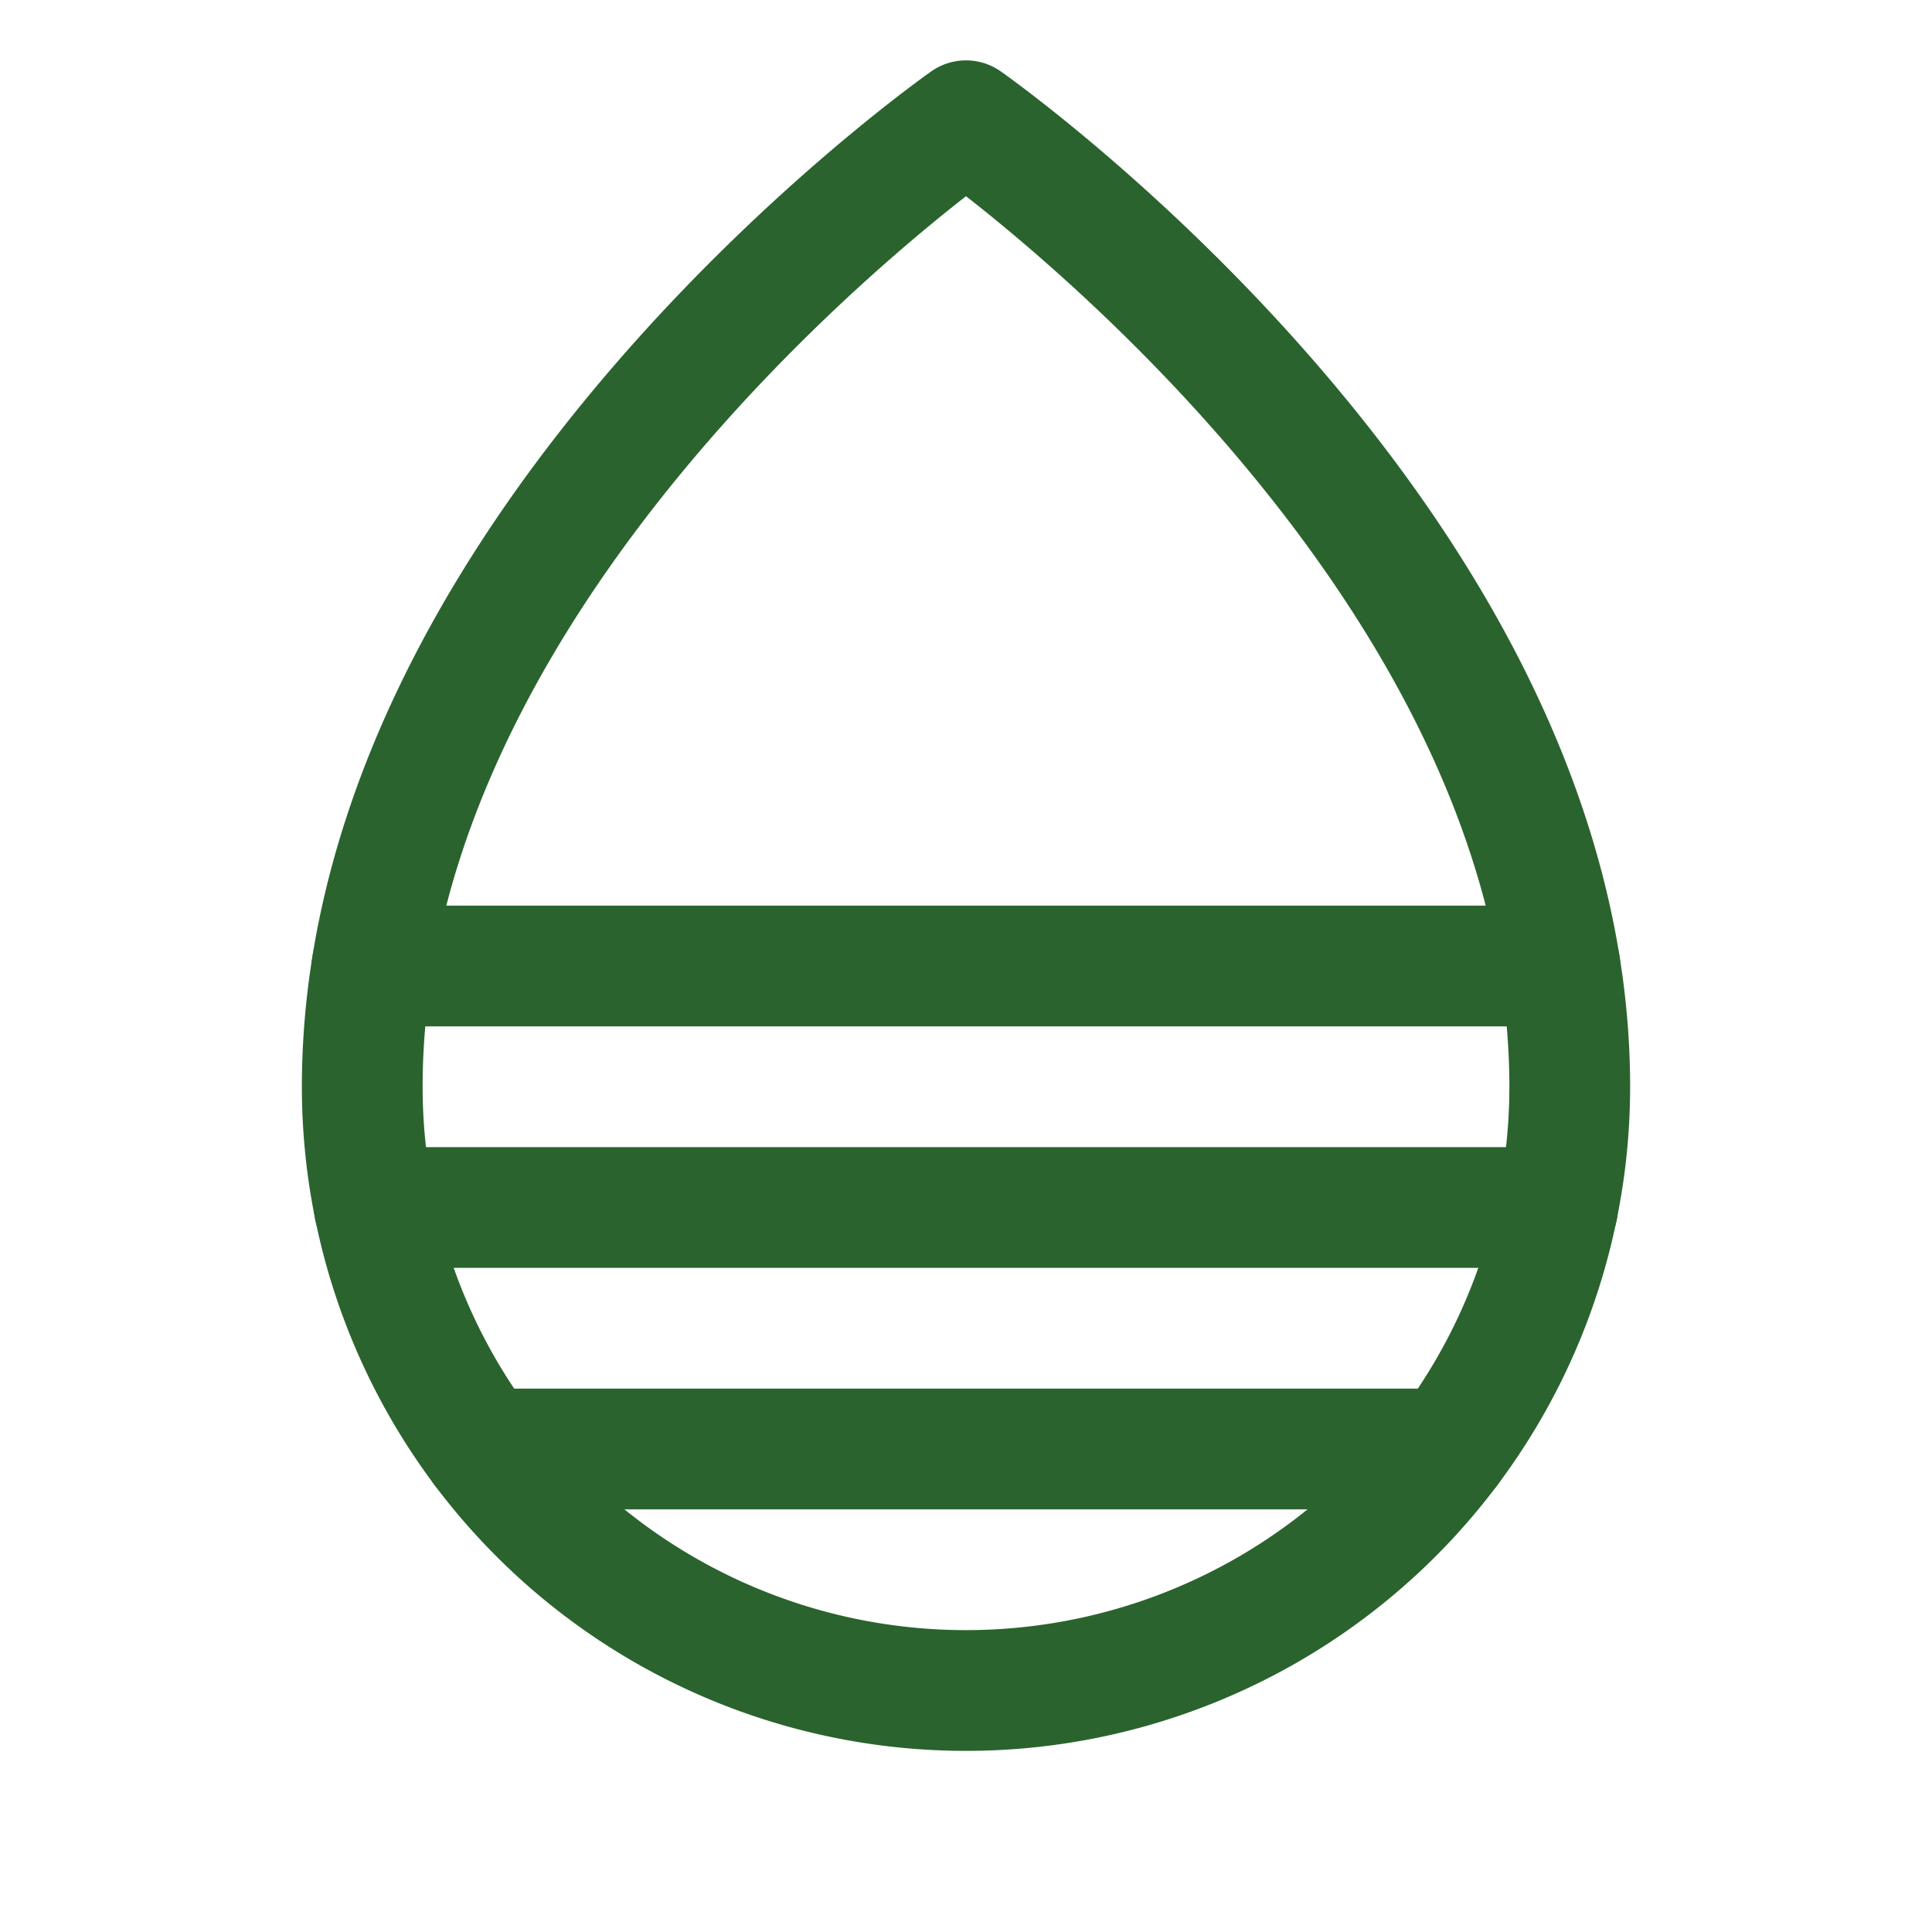
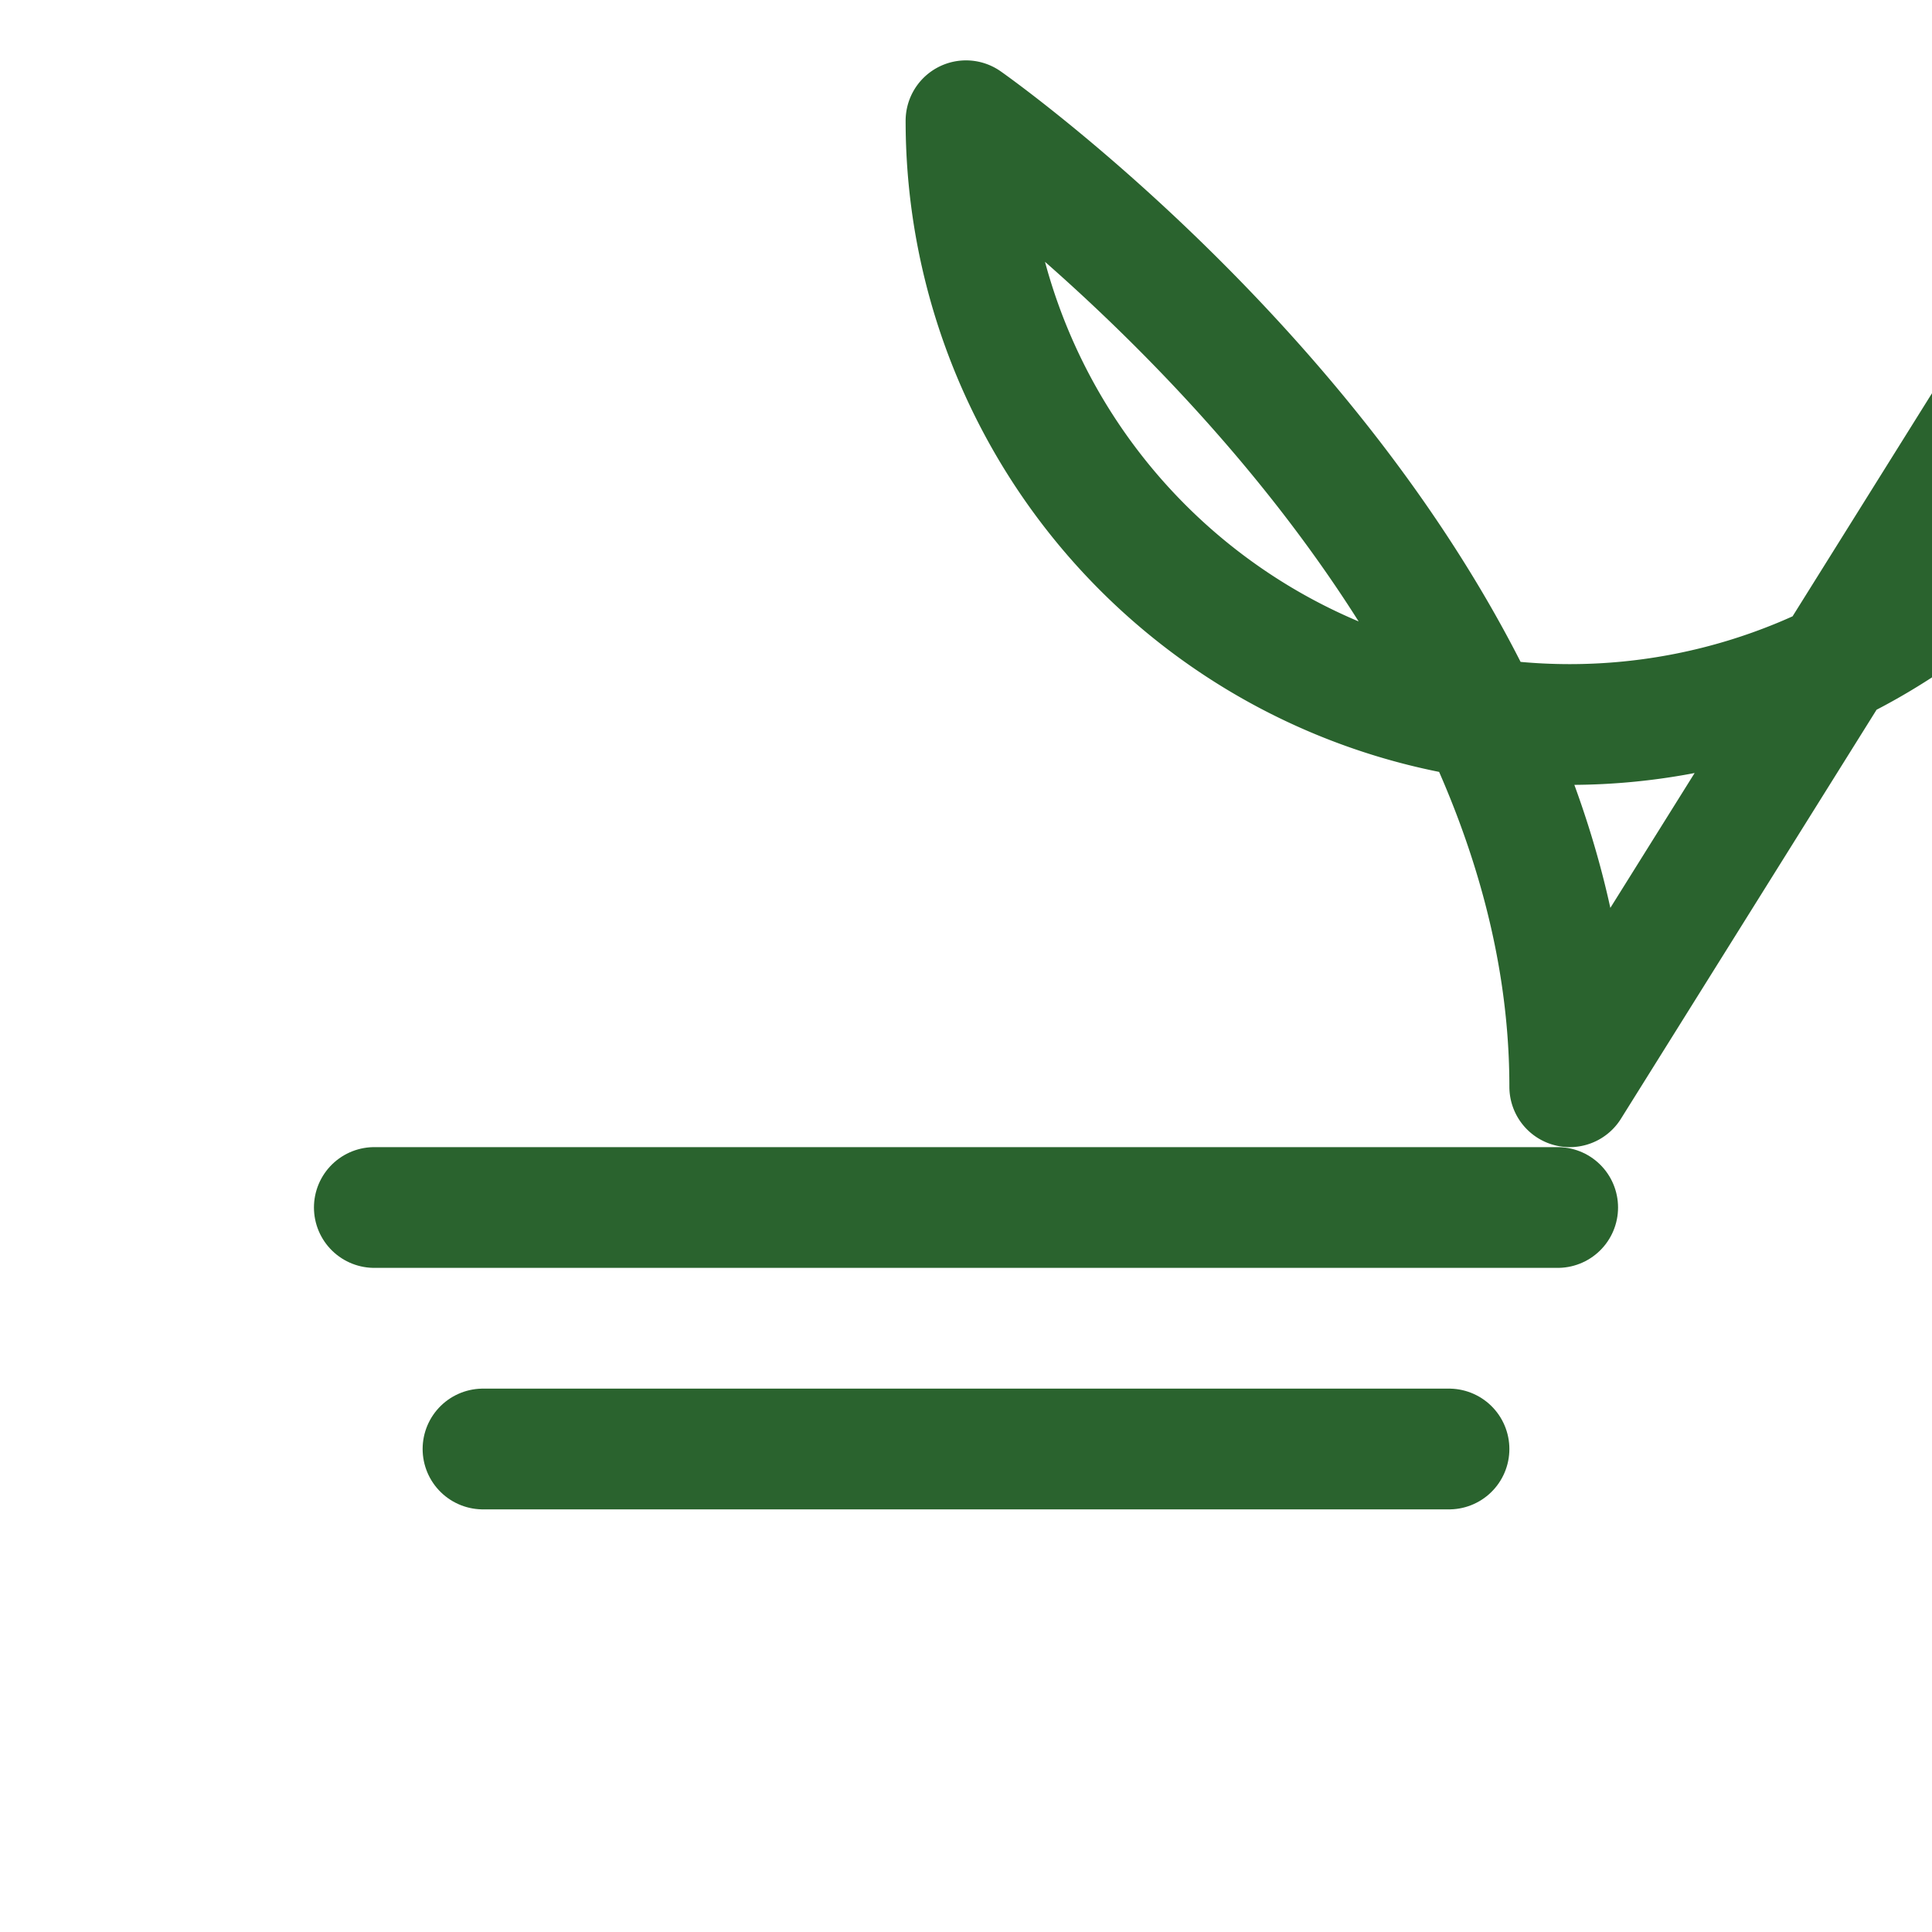
<svg xmlns="http://www.w3.org/2000/svg" viewBox="0 0 256 256">
-   <rect width="256" height="256" fill="none" />
-   <path d="M208,144c0-72-80-128-80-128S48,72,48,144a80,80,0,0,0,160,0Z" fill="none" stroke="#2A632E" stroke-linecap="round" stroke-linejoin="round" stroke-width="16" />
-   <line x1="49.3" y1="128" x2="206.7" y2="128" fill="none" stroke="#2A632E" stroke-linecap="round" stroke-linejoin="round" stroke-width="16" />
+   <path d="M208,144c0-72-80-128-80-128a80,80,0,0,0,160,0Z" fill="none" stroke="#2A632E" stroke-linecap="round" stroke-linejoin="round" stroke-width="16" />
  <line x1="49.6" y1="160" x2="206.4" y2="160" fill="none" stroke="#2A632E" stroke-linecap="round" stroke-linejoin="round" stroke-width="16" />
  <line x1="64" y1="192" x2="192" y2="192" fill="none" stroke="#2A632E" stroke-linecap="round" stroke-linejoin="round" stroke-width="16" />
</svg>